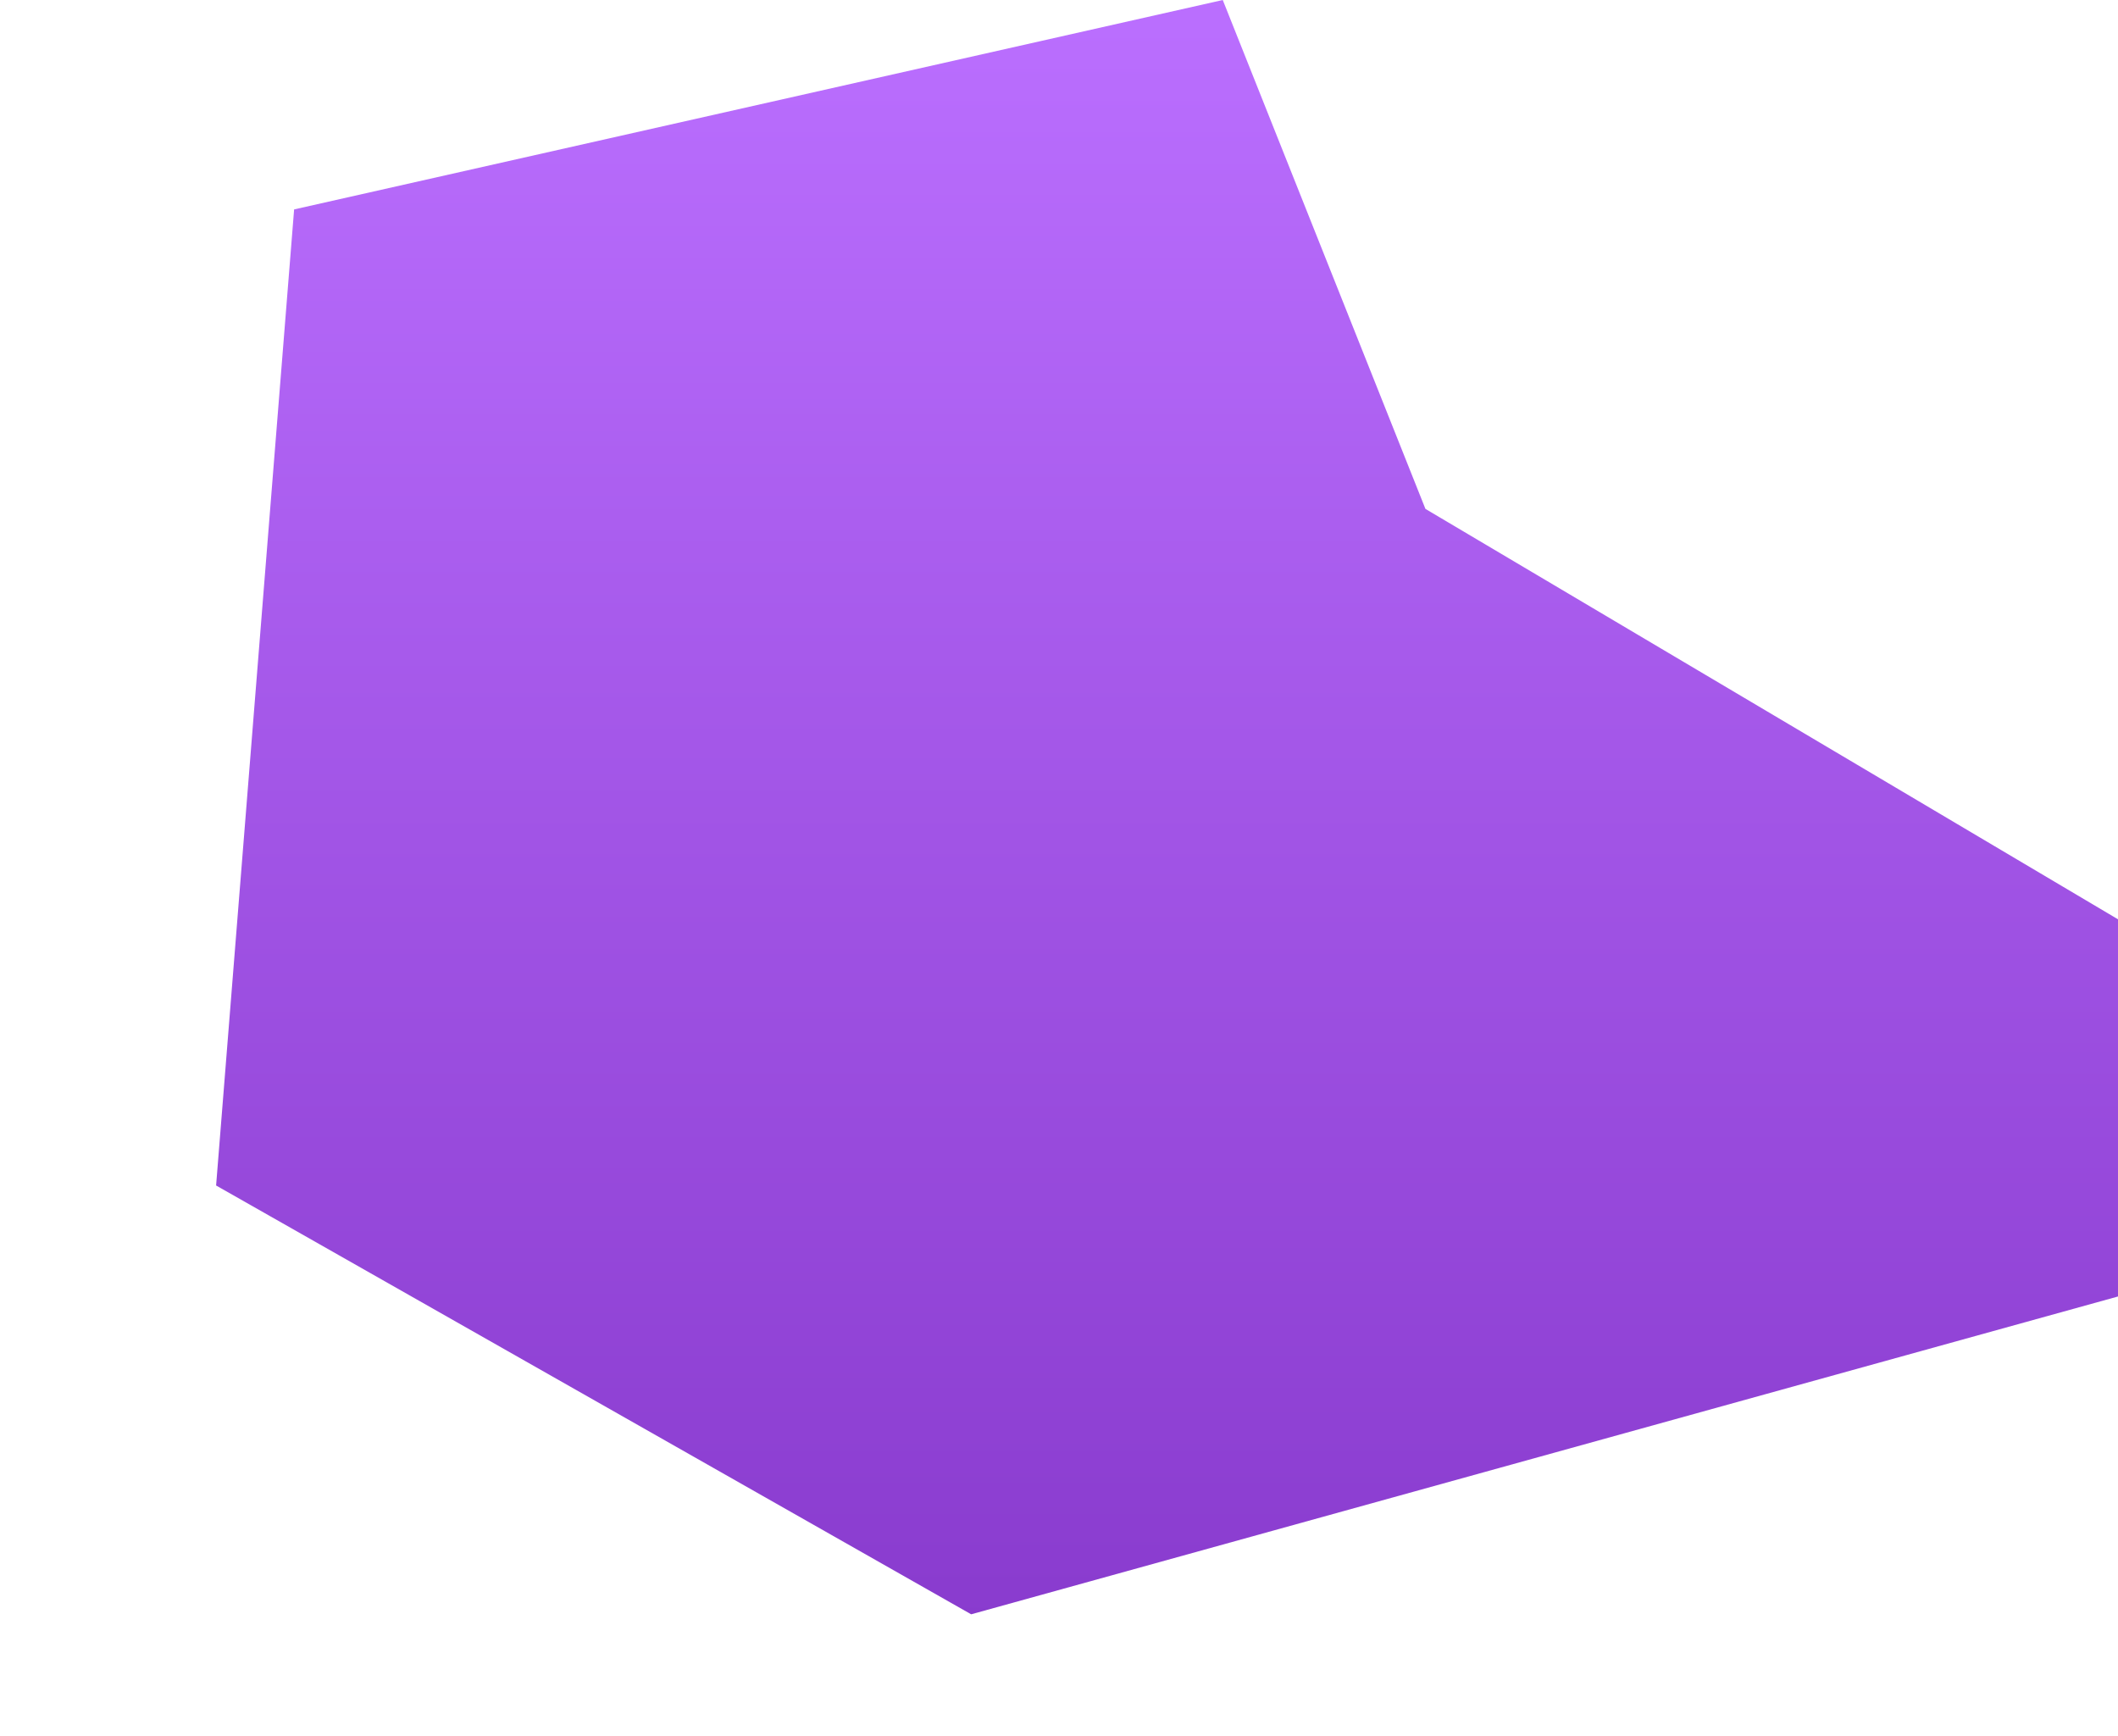
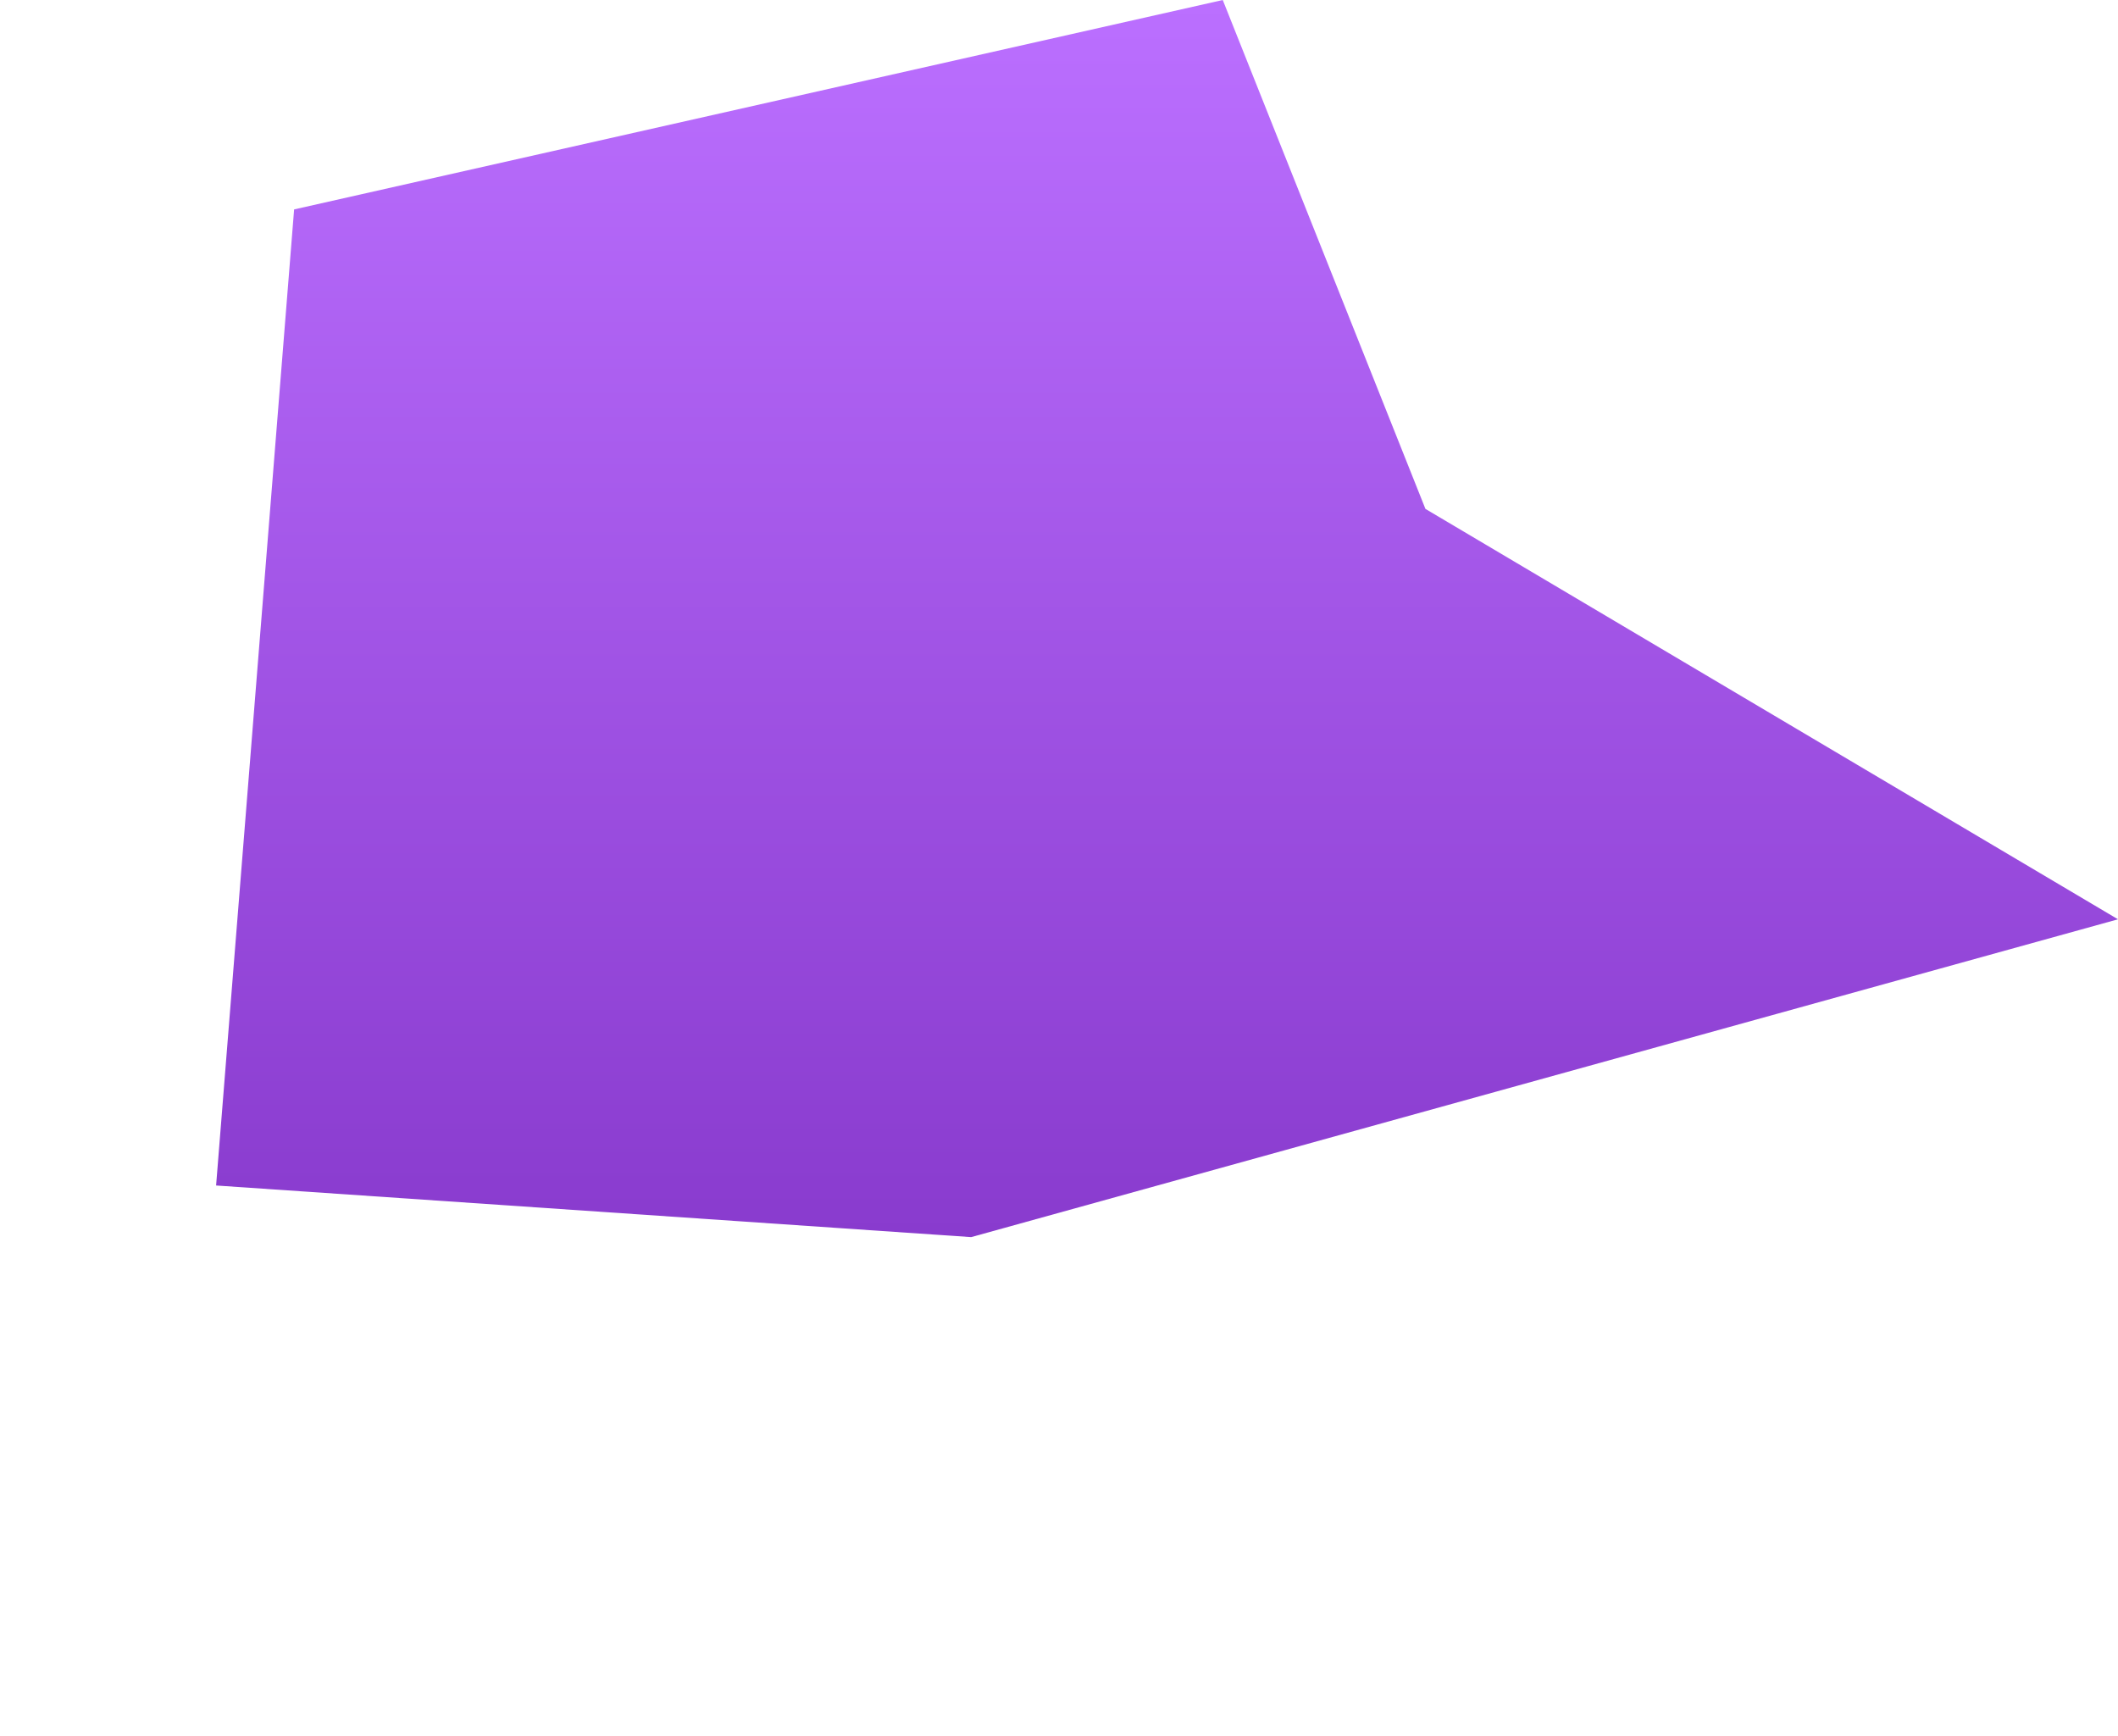
<svg xmlns="http://www.w3.org/2000/svg" width="194" height="159" viewBox="0 0 194 159">
  <defs>
    <linearGradient id="linear-gradient" x1="0.5" x2="0.5" y2="1" gradientUnits="objectBoundingBox">
      <stop offset="0" stop-color="#bb6fff" />
      <stop offset="1" stop-color="#893bce" />
    </linearGradient>
  </defs>
  <g id="Group_14352" data-name="Group 14352" transform="translate(-303 -989)">
-     <rect id="Rectangle_997" data-name="Rectangle 997" width="194" height="159" transform="translate(303 989)" fill="#fff" opacity="0" />
-     <path id="Path_14168" data-name="Path 14168" d="M9143.794,11594.931l7.146-89.4,85.06-19.18,18.564,46.61,63.436,37.589v34.547l-105.044,29.109Z" transform="translate(-8821 -10497.35)" fill="url(#linear-gradient)" />
+     <path id="Path_14168" data-name="Path 14168" d="M9143.794,11594.931l7.146-89.4,85.06-19.18,18.564,46.61,63.436,37.589l-105.044,29.109Z" transform="translate(-8821 -10497.35)" fill="url(#linear-gradient)" />
  </g>
</svg>